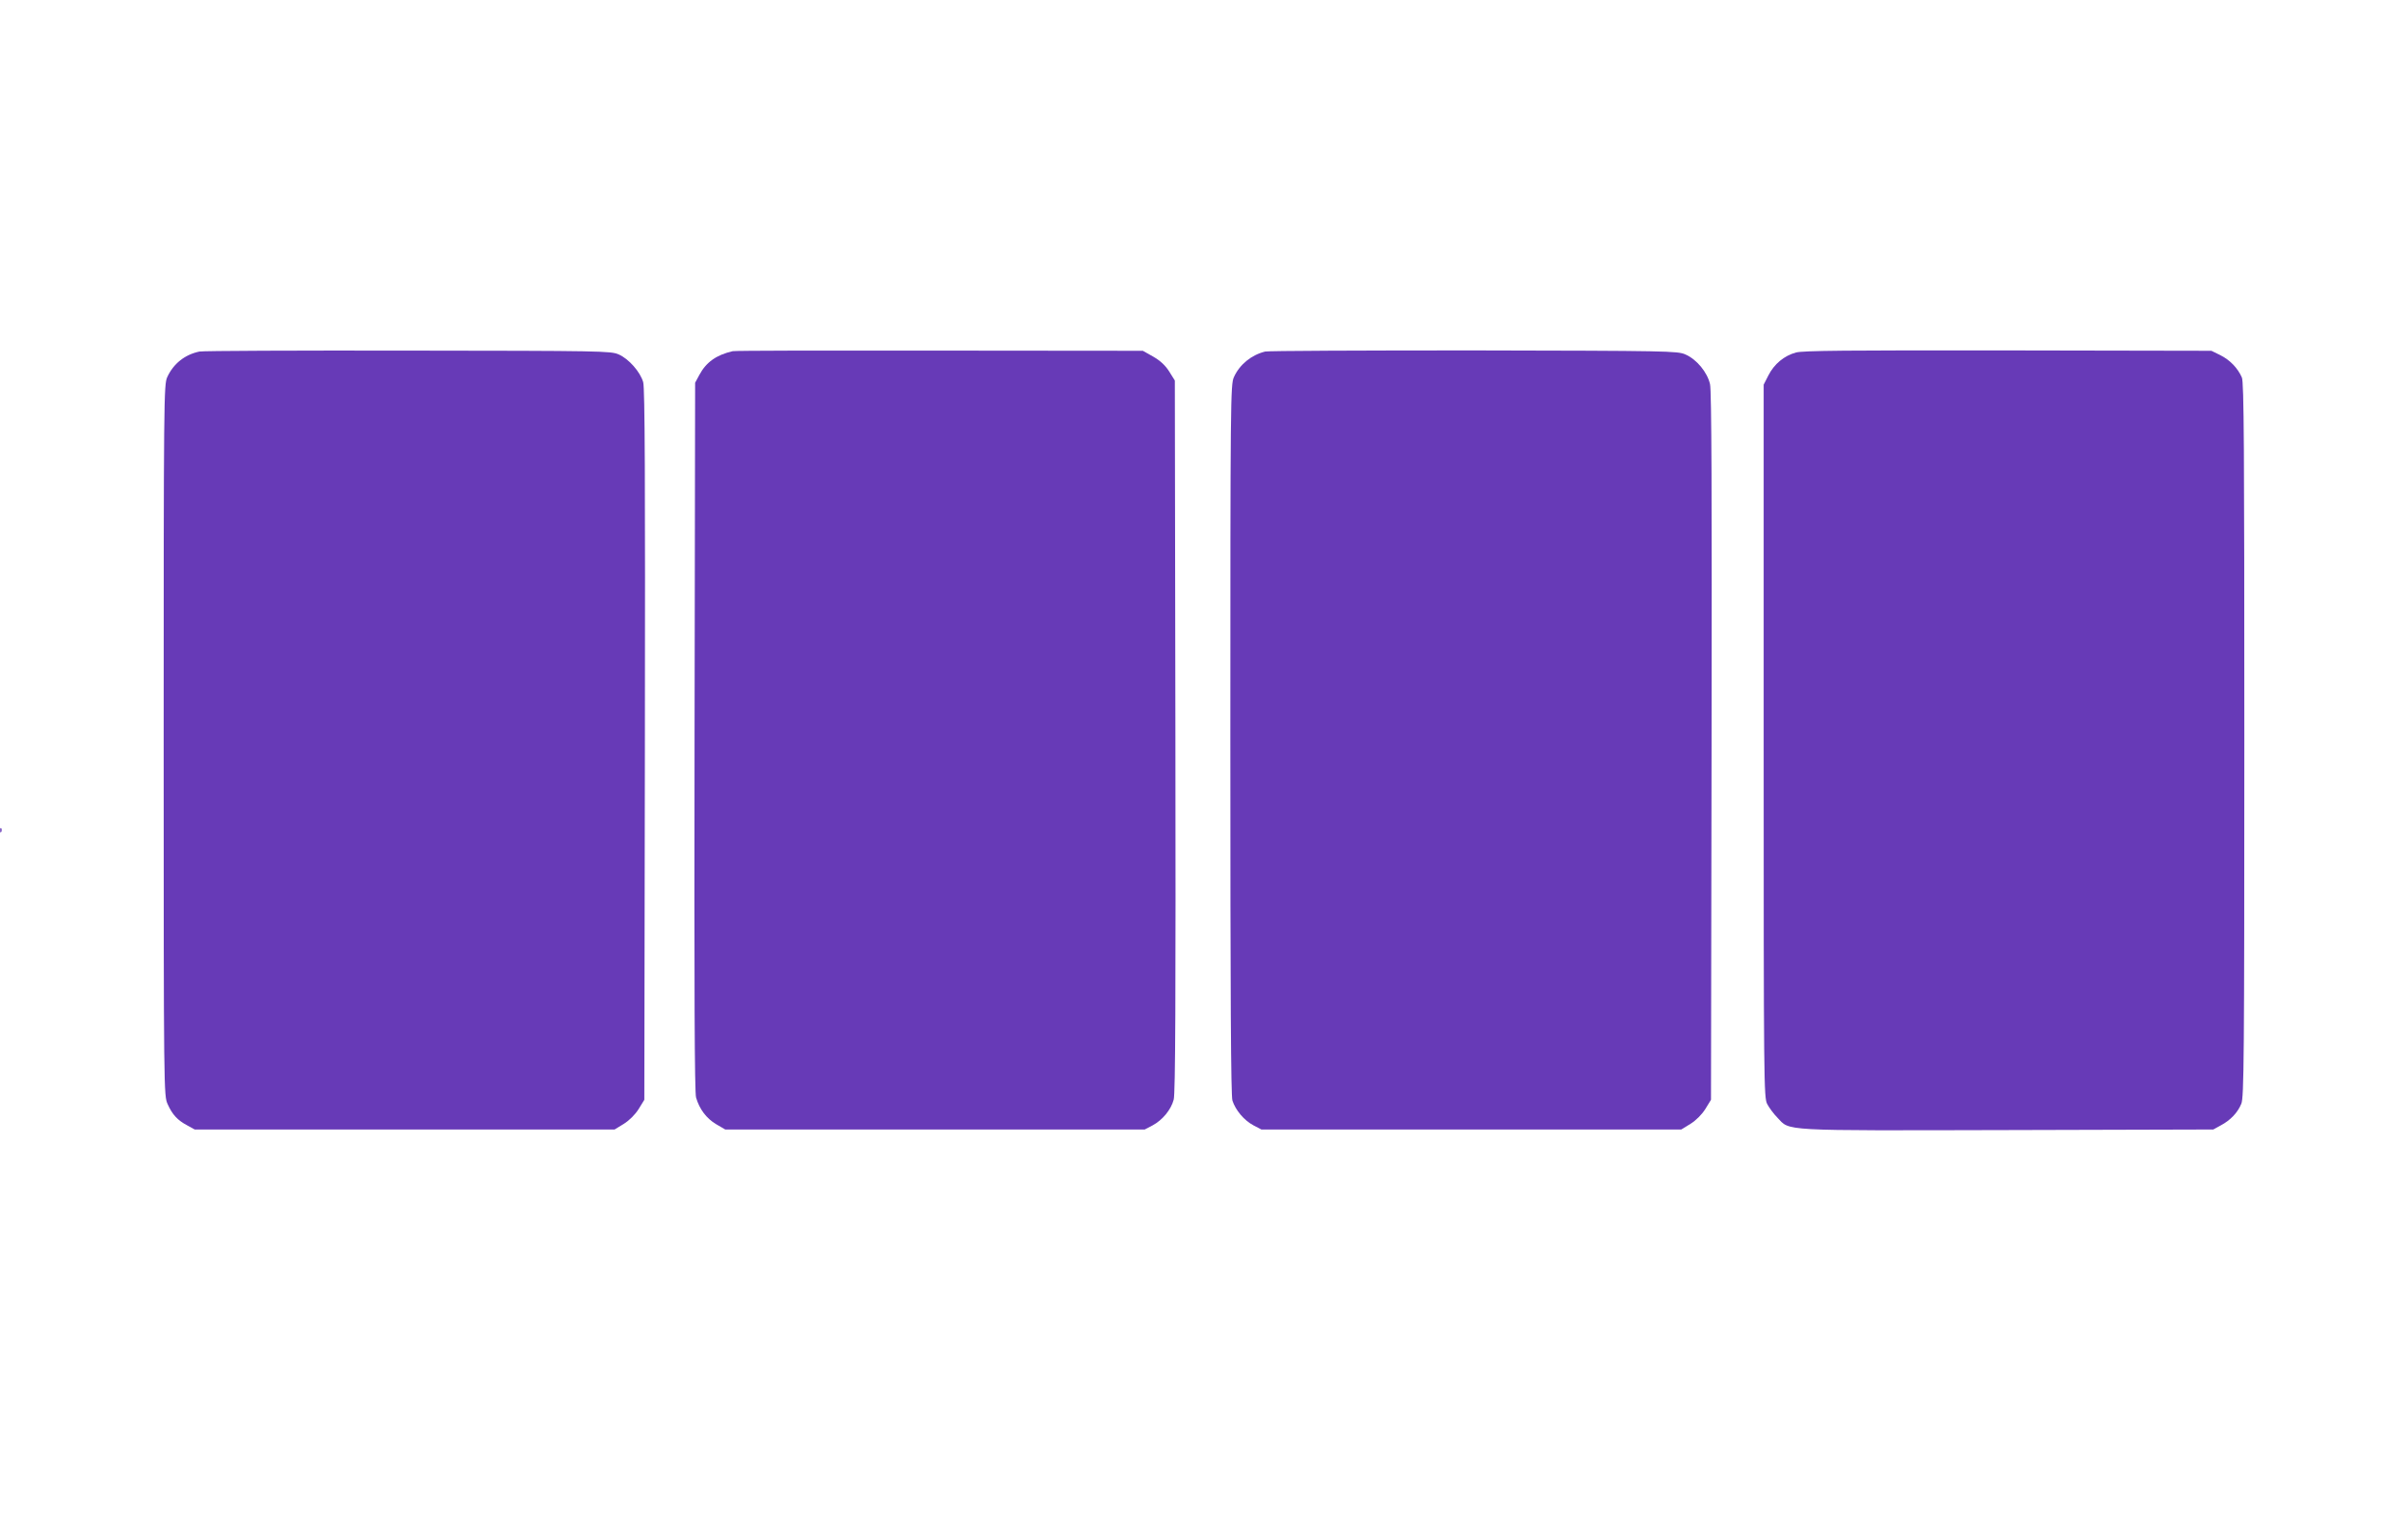
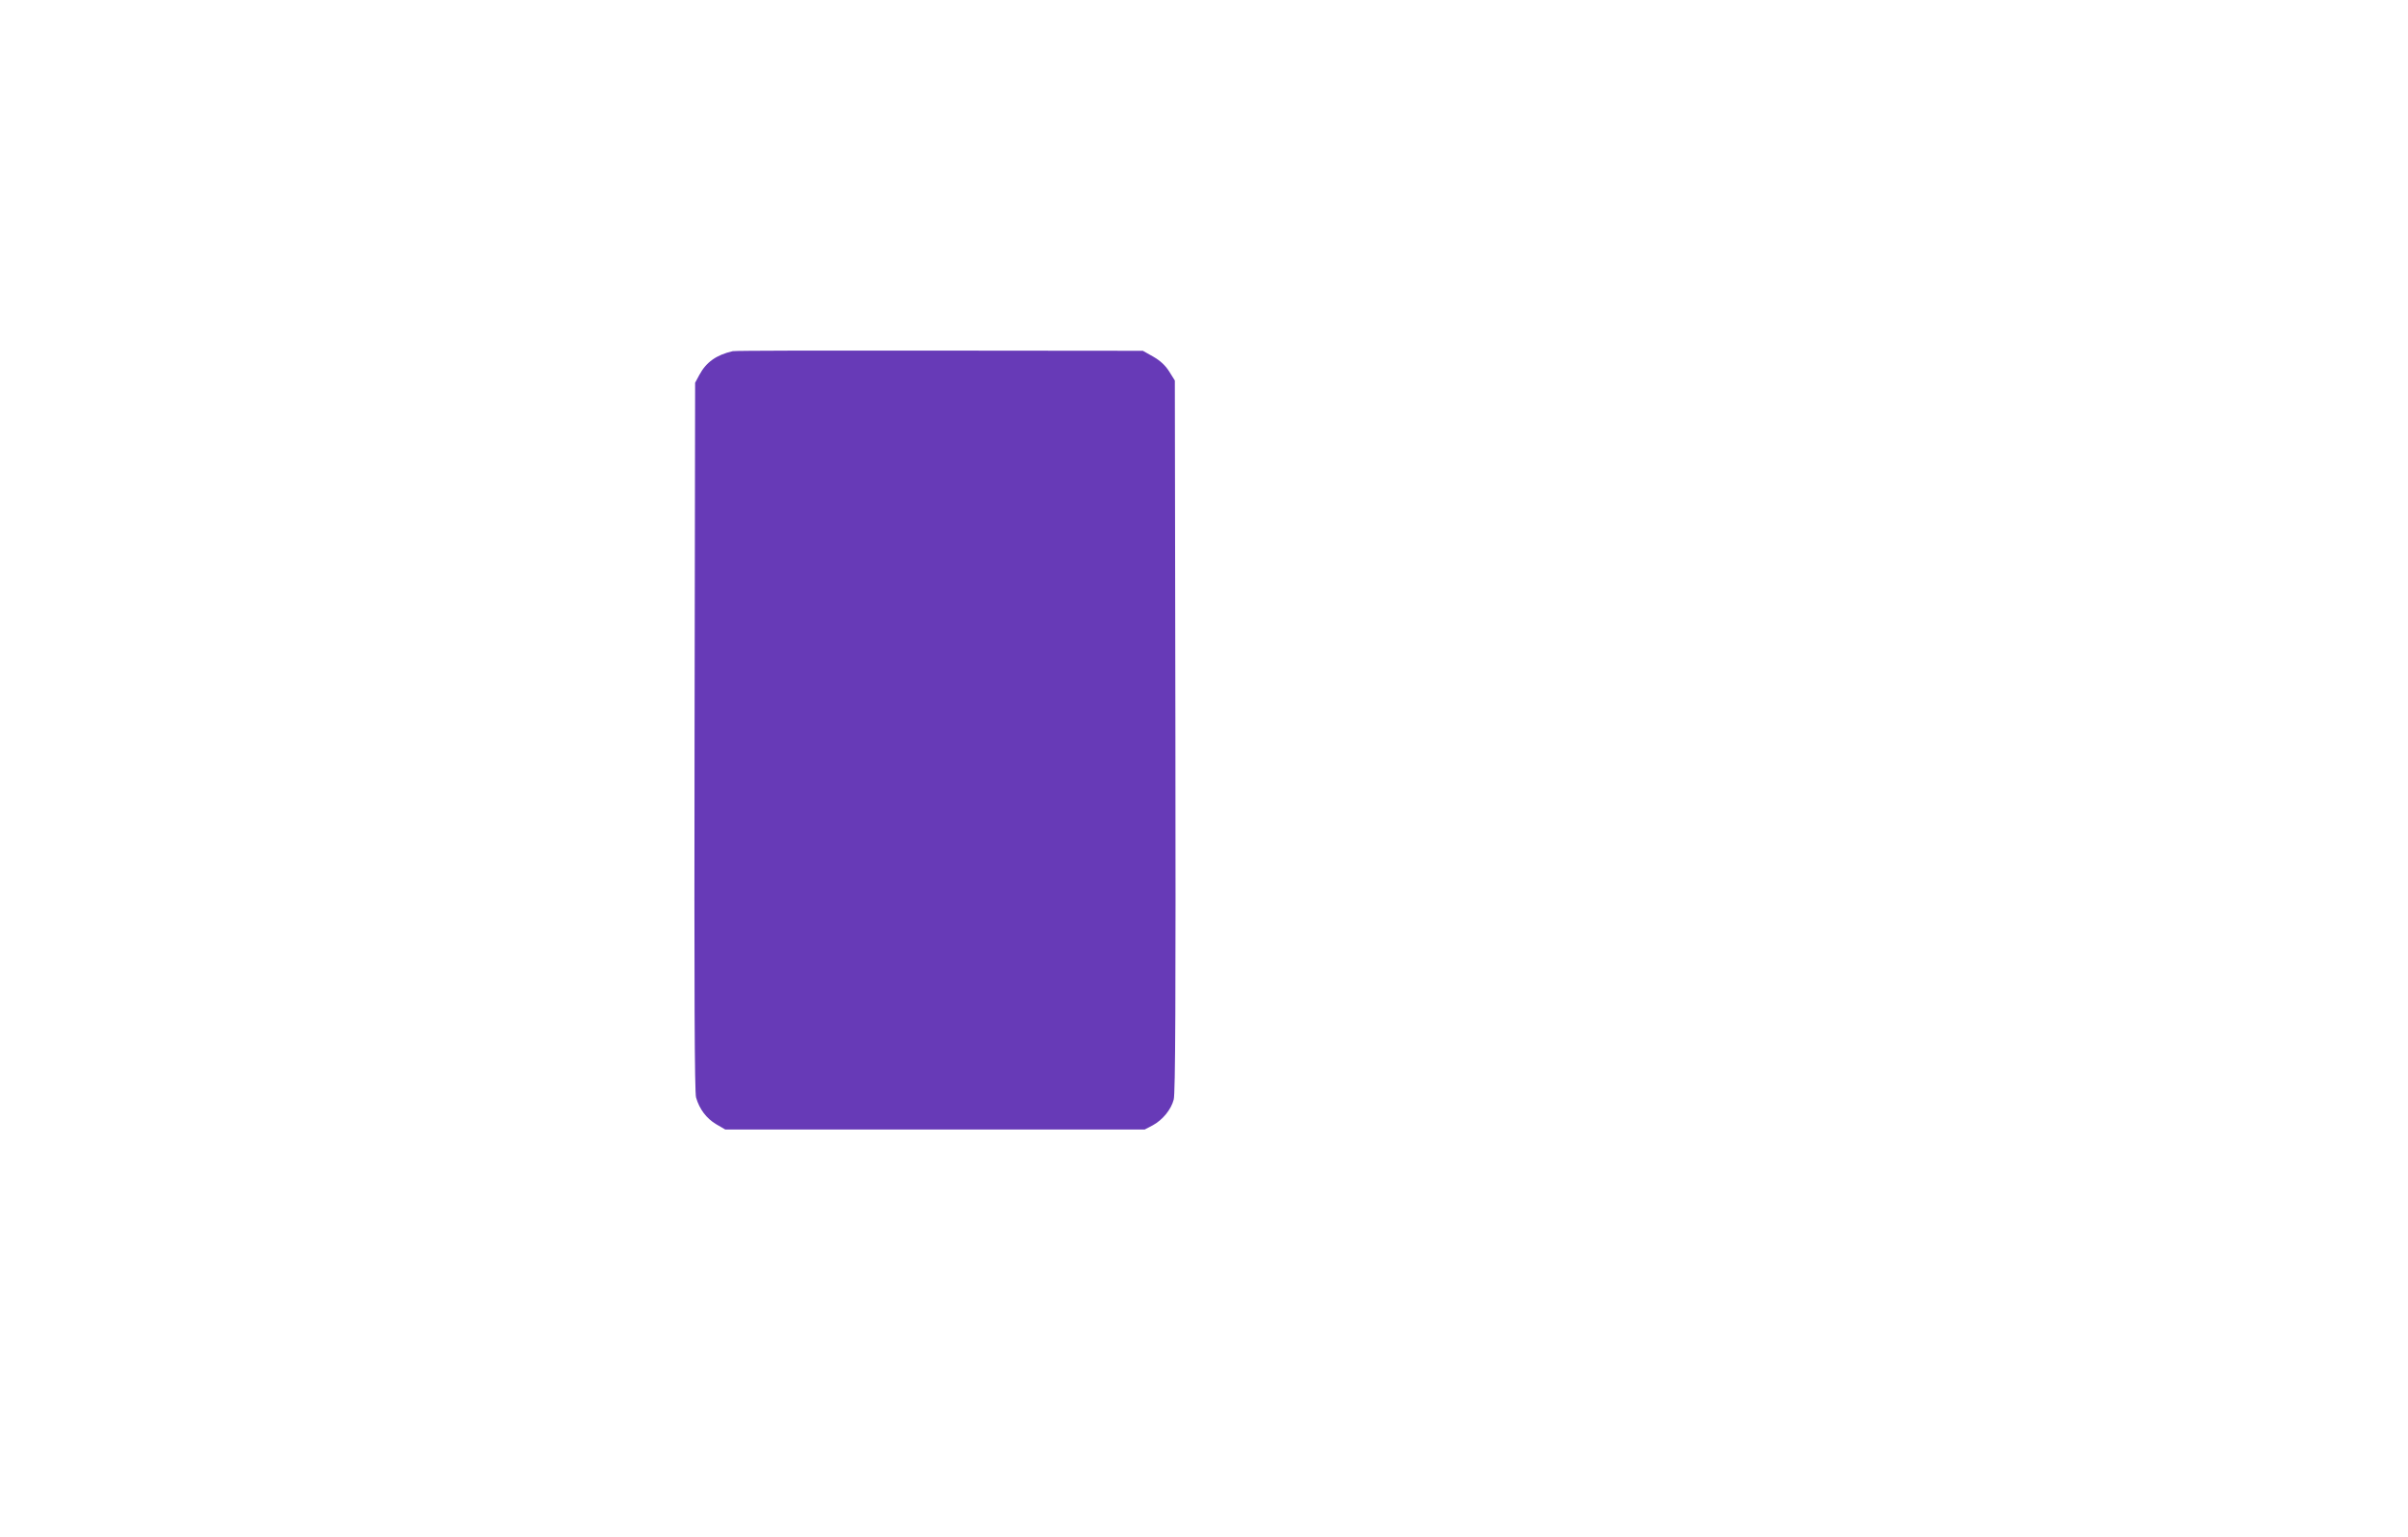
<svg xmlns="http://www.w3.org/2000/svg" version="1.0" width="1280pt" height="817pt" viewBox="0 0 1280 817" preserveAspectRatio="xMidYMid meet">
  <g transform="translate(0,817) scale(0.1,-0.1)" fill="#673ab7" stroke="none">
-     <path d="M1060 6301 c-77 -16 -138 -64 -171 -136 -18 -38 -19 -115 -19 -1930 0 -1881 1 -1890 21 -1935 25 -56 53 -86 104 -113 l40 -22 1116 0 1116 0 49 30 c30 19 60 49 79 79 l30 49 3 1886 c2 1414 0 1897 -9 1929 -15 54 -77 125 -131 148 -41 18 -93 19 -1118 20 -591 1 -1091 -1 -1110 -5z" />
    <path d="M3895 6303 c-87 -20 -141 -58 -178 -127 l-22 -41 -3 -1880 c-2 -1370 0 -1891 8 -1920 18 -62 55 -111 107 -142 l48 -28 1115 0 1115 0 42 22 c52 28 98 83 112 137 9 30 11 546 9 1932 l-3 1891 -30 48 c-21 33 -47 57 -85 79 l-55 31 -1080 1 c-594 1 -1089 0 -1100 -3z" />
-     <path d="M6725 6301 c-73 -18 -136 -69 -166 -136 -18 -38 -19 -118 -19 -1924 0 -1383 3 -1894 11 -1922 16 -50 61 -105 112 -132 l42 -22 1116 0 1116 0 49 30 c30 19 60 49 79 79 l30 49 3 1876 c2 1347 0 1891 -8 1928 -14 63 -71 133 -132 159 -41 18 -93 19 -1123 21 -594 0 -1093 -2 -1110 -6z" />
-     <path d="M9547 6296 c-63 -17 -116 -61 -147 -122 l-25 -49 0 -1895 c0 -1828 1 -1896 19 -1930 10 -19 34 -52 54 -72 69 -72 3 -69 1223 -66 l1094 3 40 22 c51 27 90 68 109 115 14 33 16 242 16 1933 0 1568 -2 1901 -13 1928 -22 50 -63 93 -115 119 l-47 23 -1080 2 c-857 1 -1090 -1 -1128 -11z" />
-     <path d="M1 3754 c0 -11 3 -14 6 -6 3 7 2 16 -1 19 -3 4 -6 -2 -5 -13z" />
  </g>
</svg>